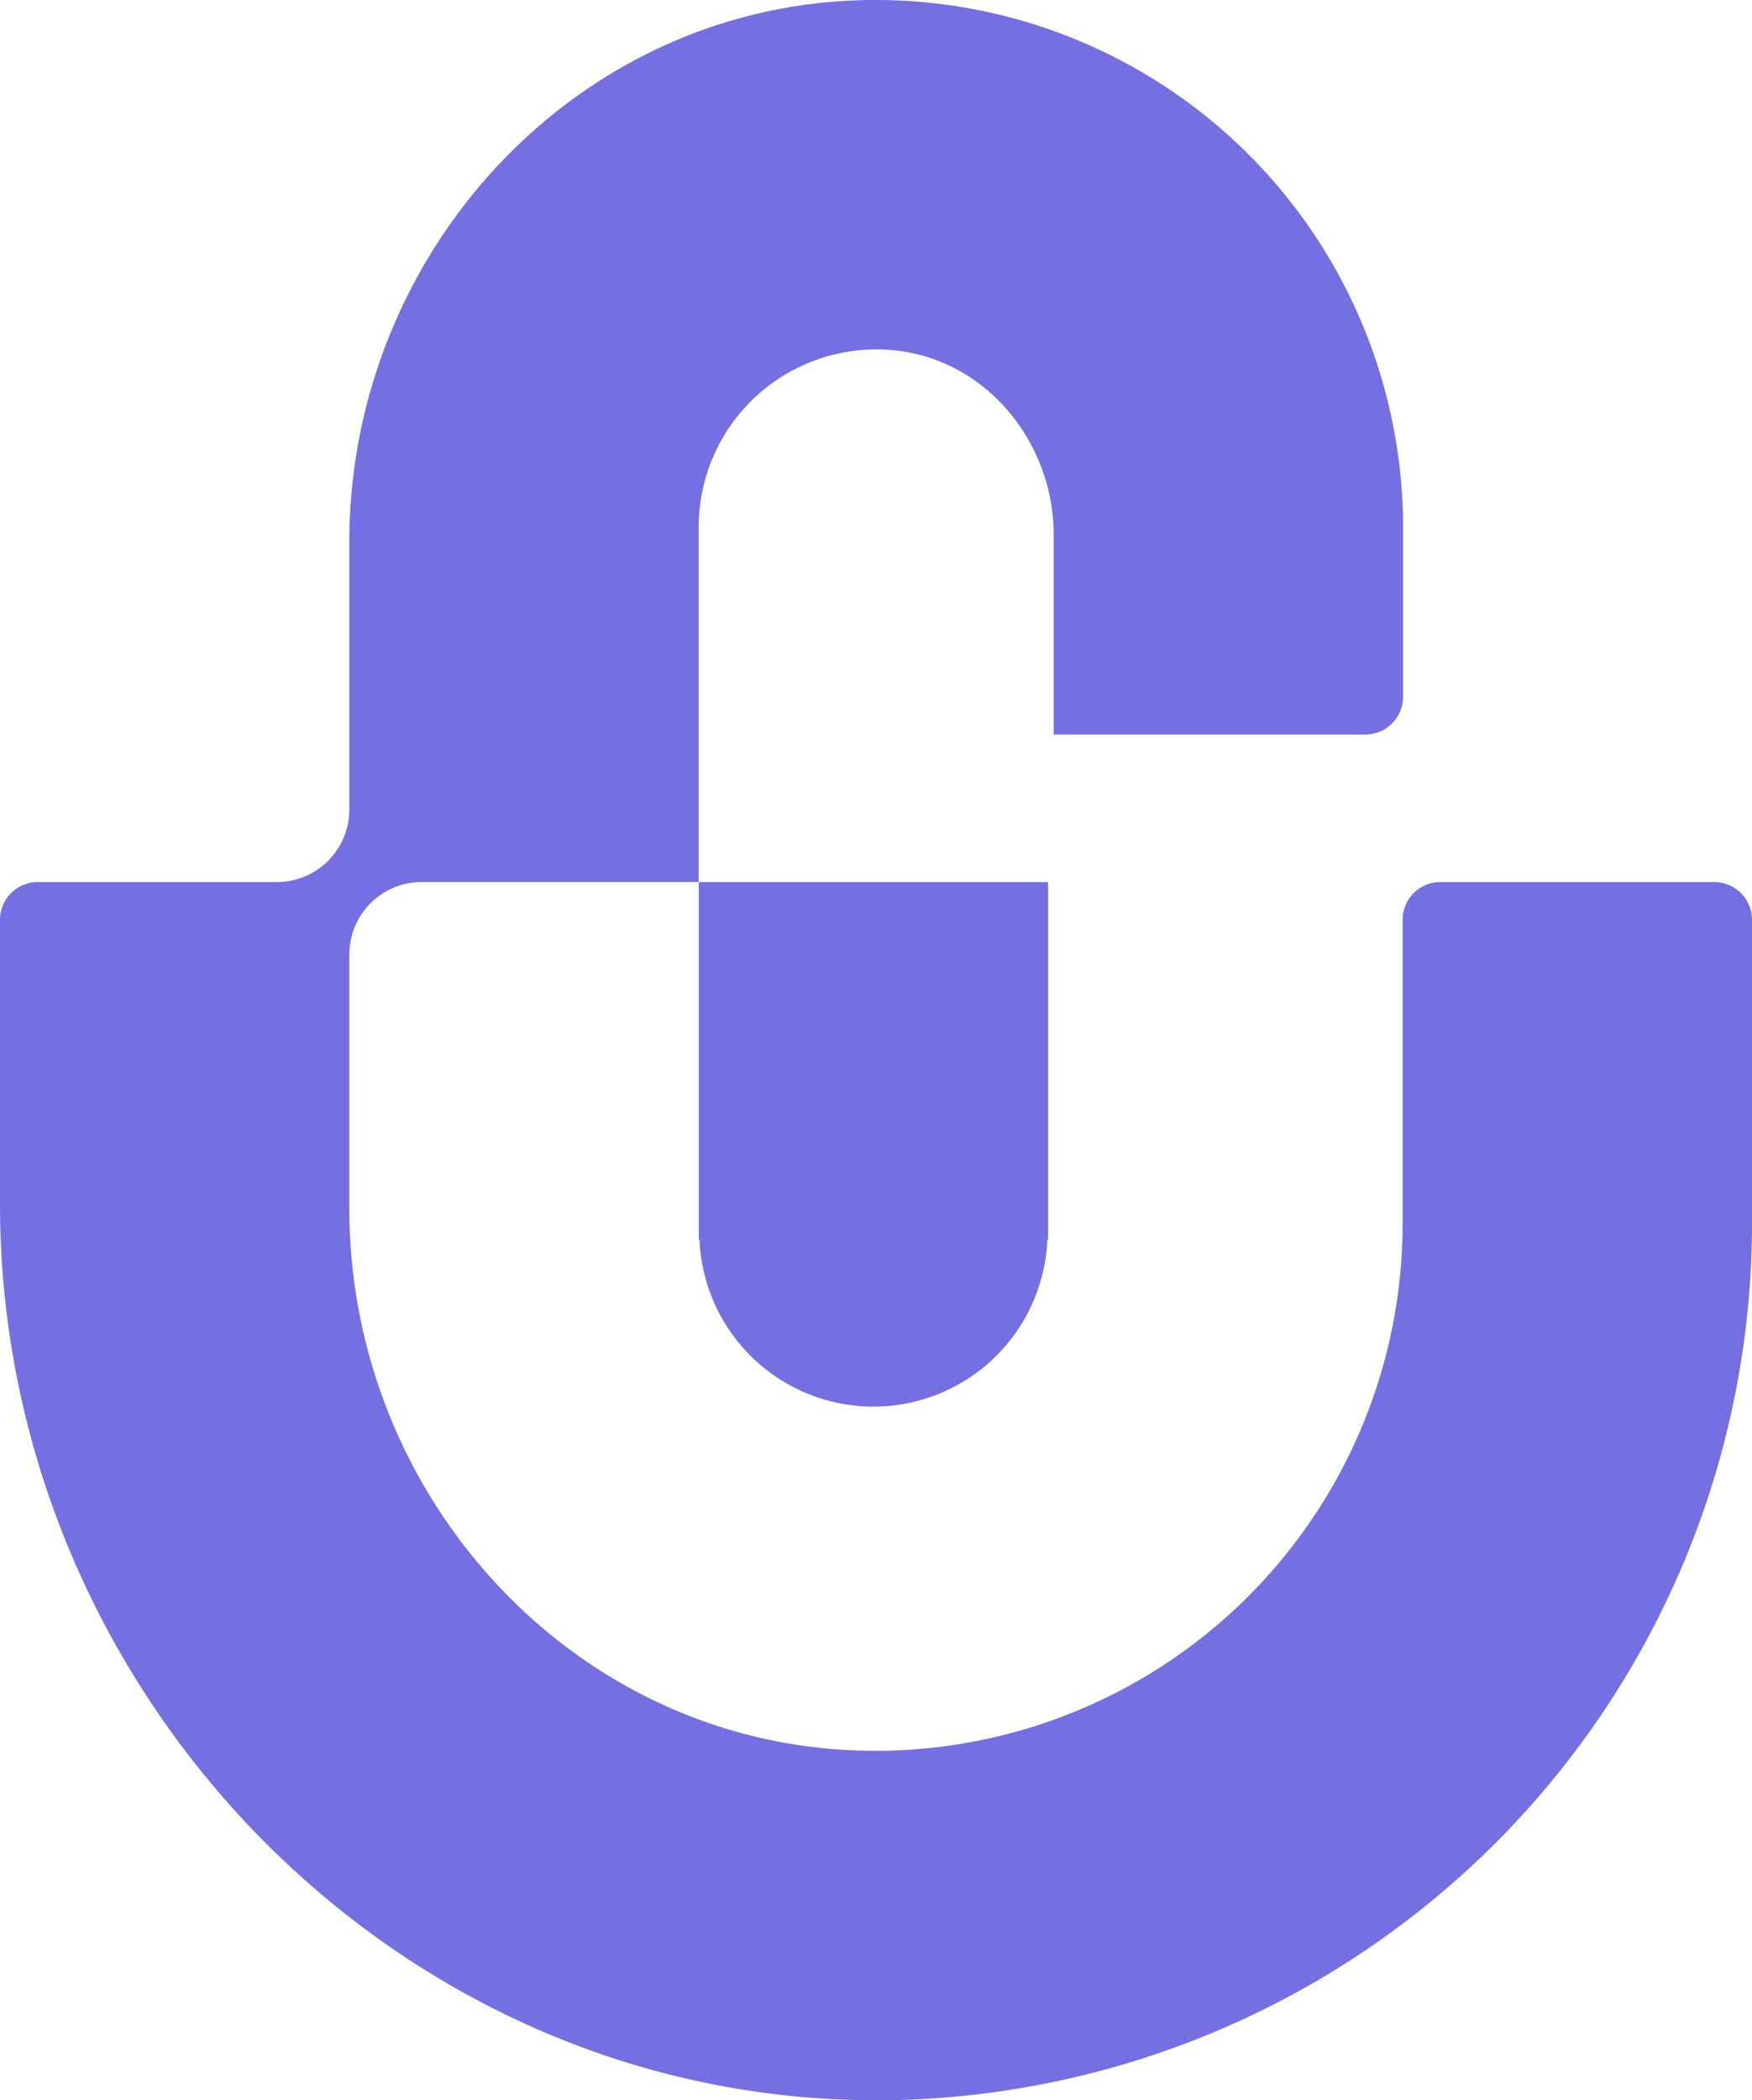
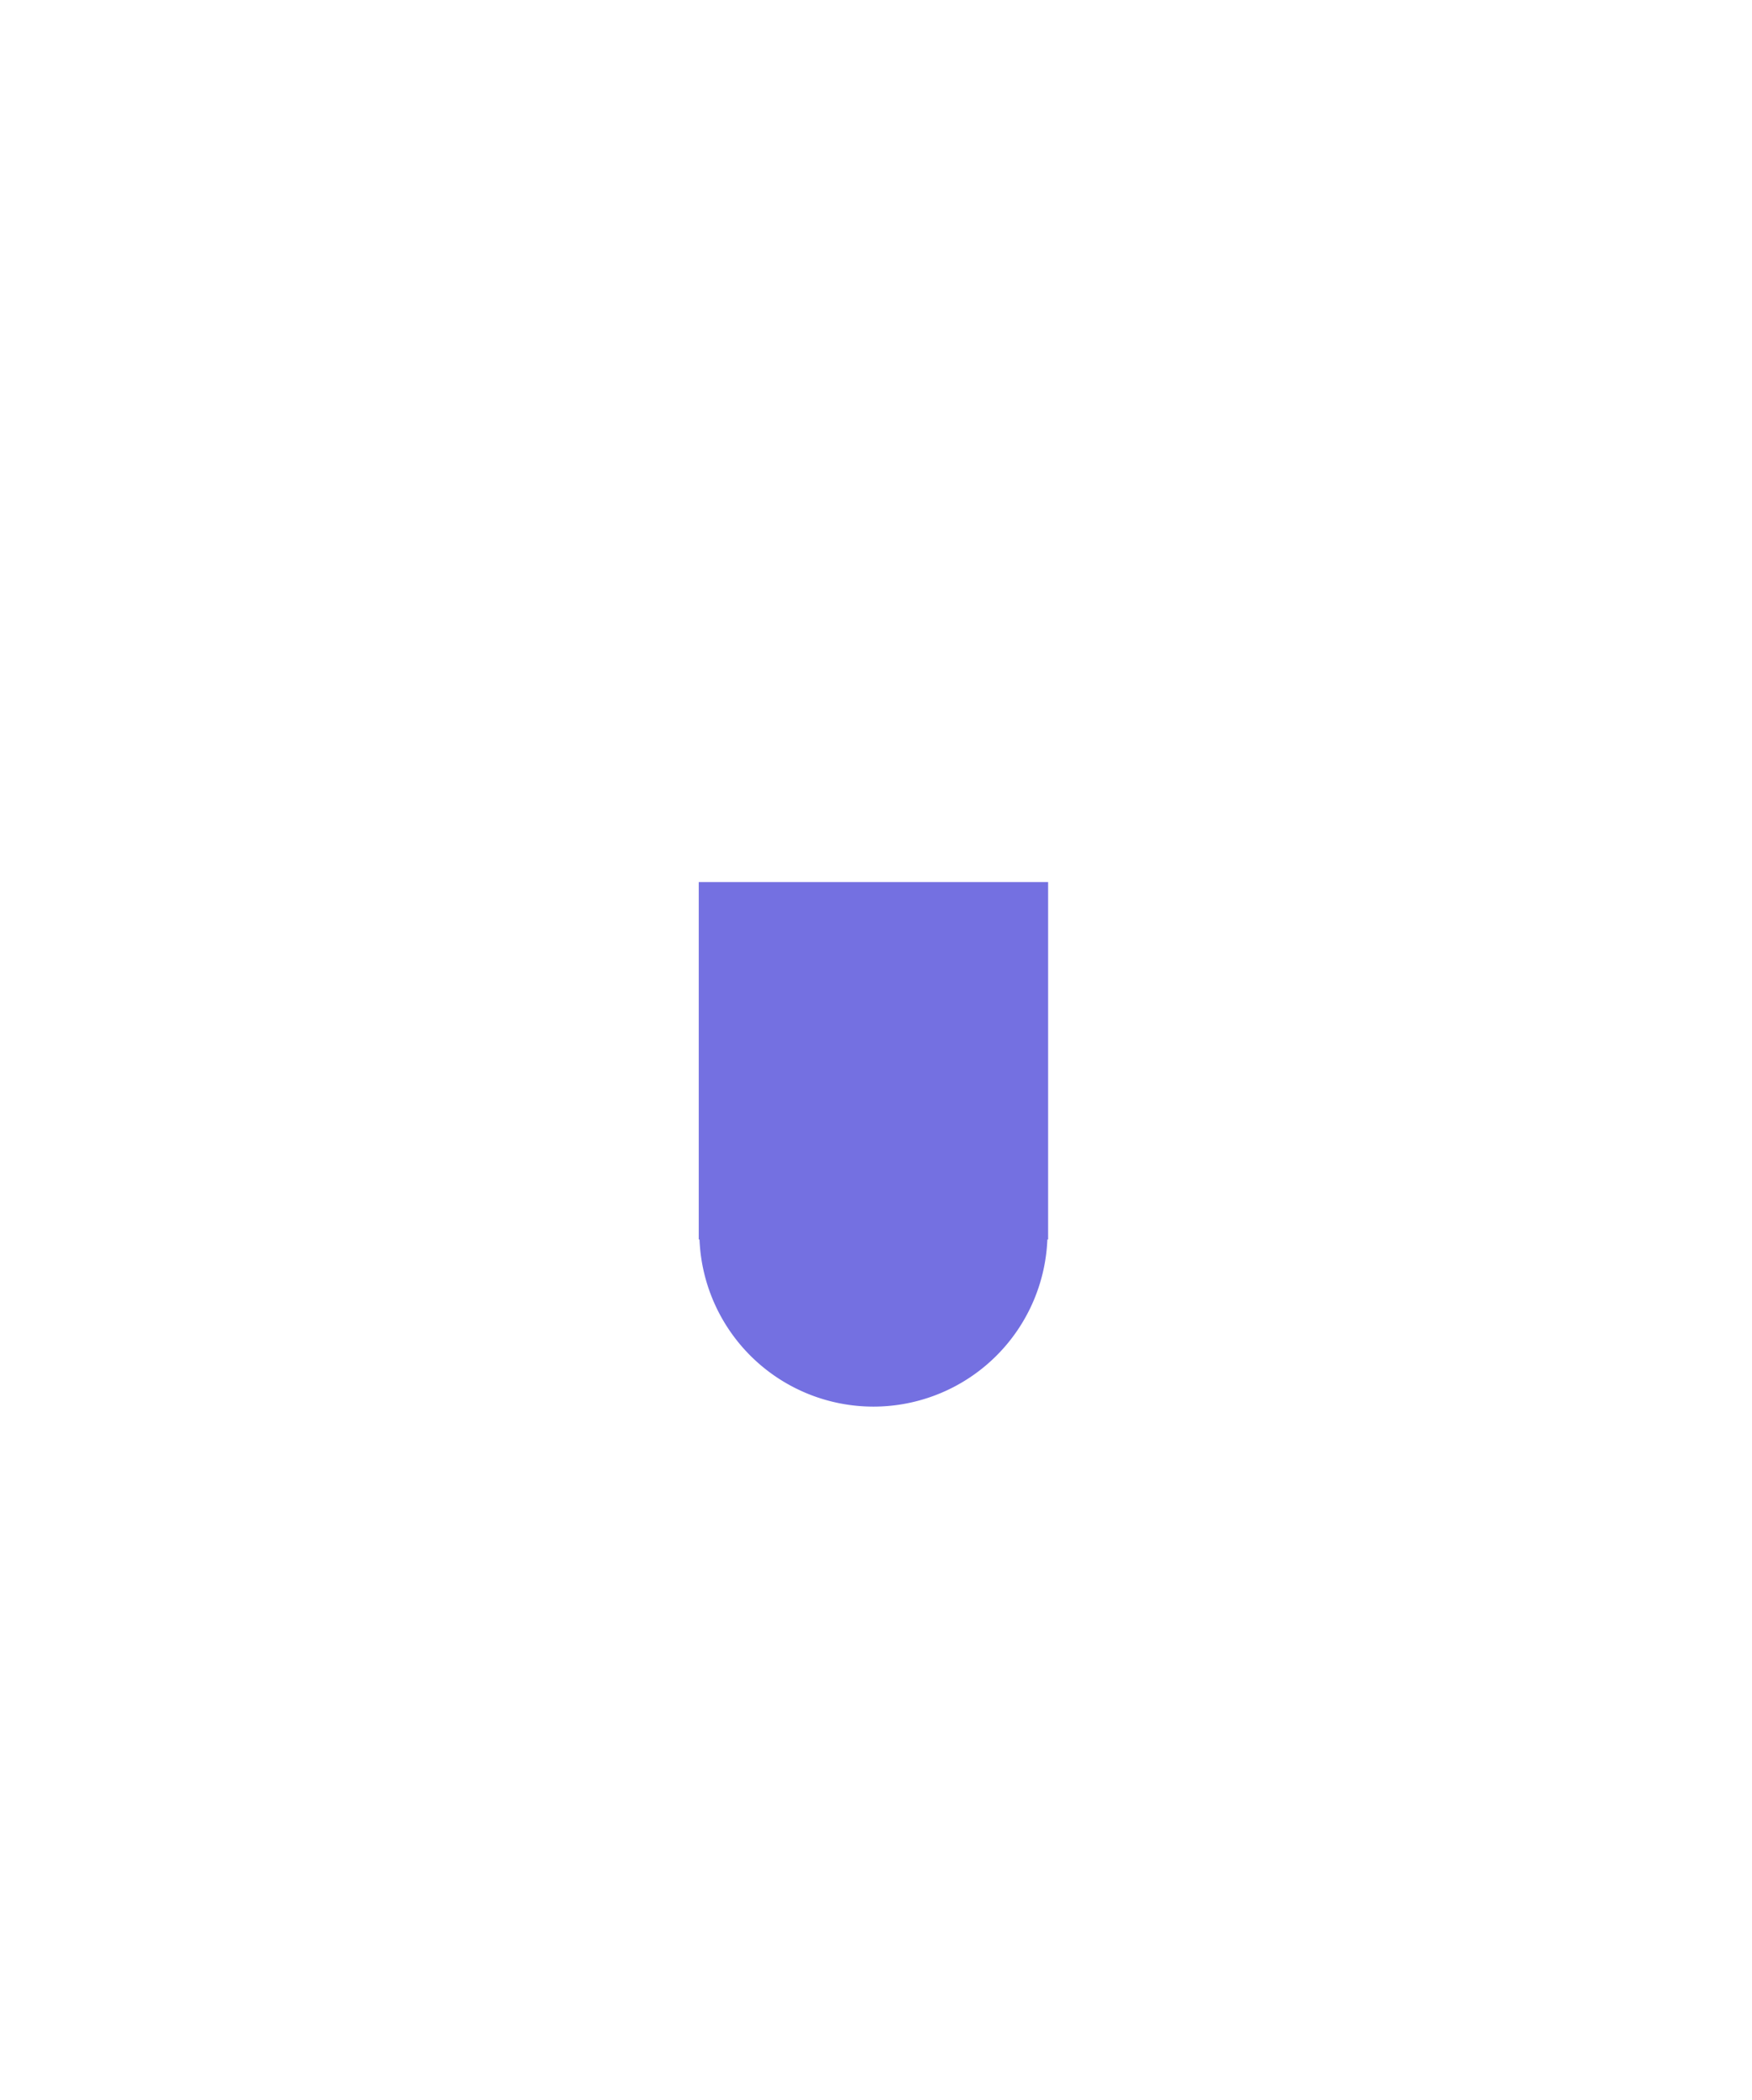
<svg xmlns="http://www.w3.org/2000/svg" id="Group_116" data-name="Group 116" width="149.715" height="179.443" viewBox="0 0 149.715 179.443">
-   <path id="Path_11" data-name="Path 11" d="M596.435,142.239H573.044a3.232,3.232,0,0,0-3.234,3.231v25.994a45.05,45.05,0,0,1-47.269,44.947c-24.173-1.193-42.735-22.049-42.735-46.252V148.367a6.181,6.181,0,0,1,6.179-6.128h23.67V111.9a15.184,15.184,0,0,1,16.687-15.091c7.879.77,13.651,7.856,13.651,15.773V129.64h26.623a3.231,3.231,0,0,0,3.234-3.231V111.9a45.071,45.071,0,0,0-47.294-44.966C498.371,68.129,479.8,88.994,479.8,113.209v22.845a6.186,6.186,0,0,1-6.186,6.186H453.185a3.232,3.232,0,0,0-3.234,3.231v24.292c0,41.879,34.269,77.257,76.141,76.55a74.945,74.945,0,0,0,73.575-74.847V145.471a3.232,3.232,0,0,0-3.231-3.231" transform="translate(-449.951 -66.88)" fill="#7470e1" />
  <path id="Path_12" data-name="Path 12" d="M475.618,122.032v7.782h.065a14.875,14.875,0,0,0,29.726,0h.065V99.274H475.618Z" transform="translate(-415.908 -23.914)" fill="#7470e1" />
</svg>